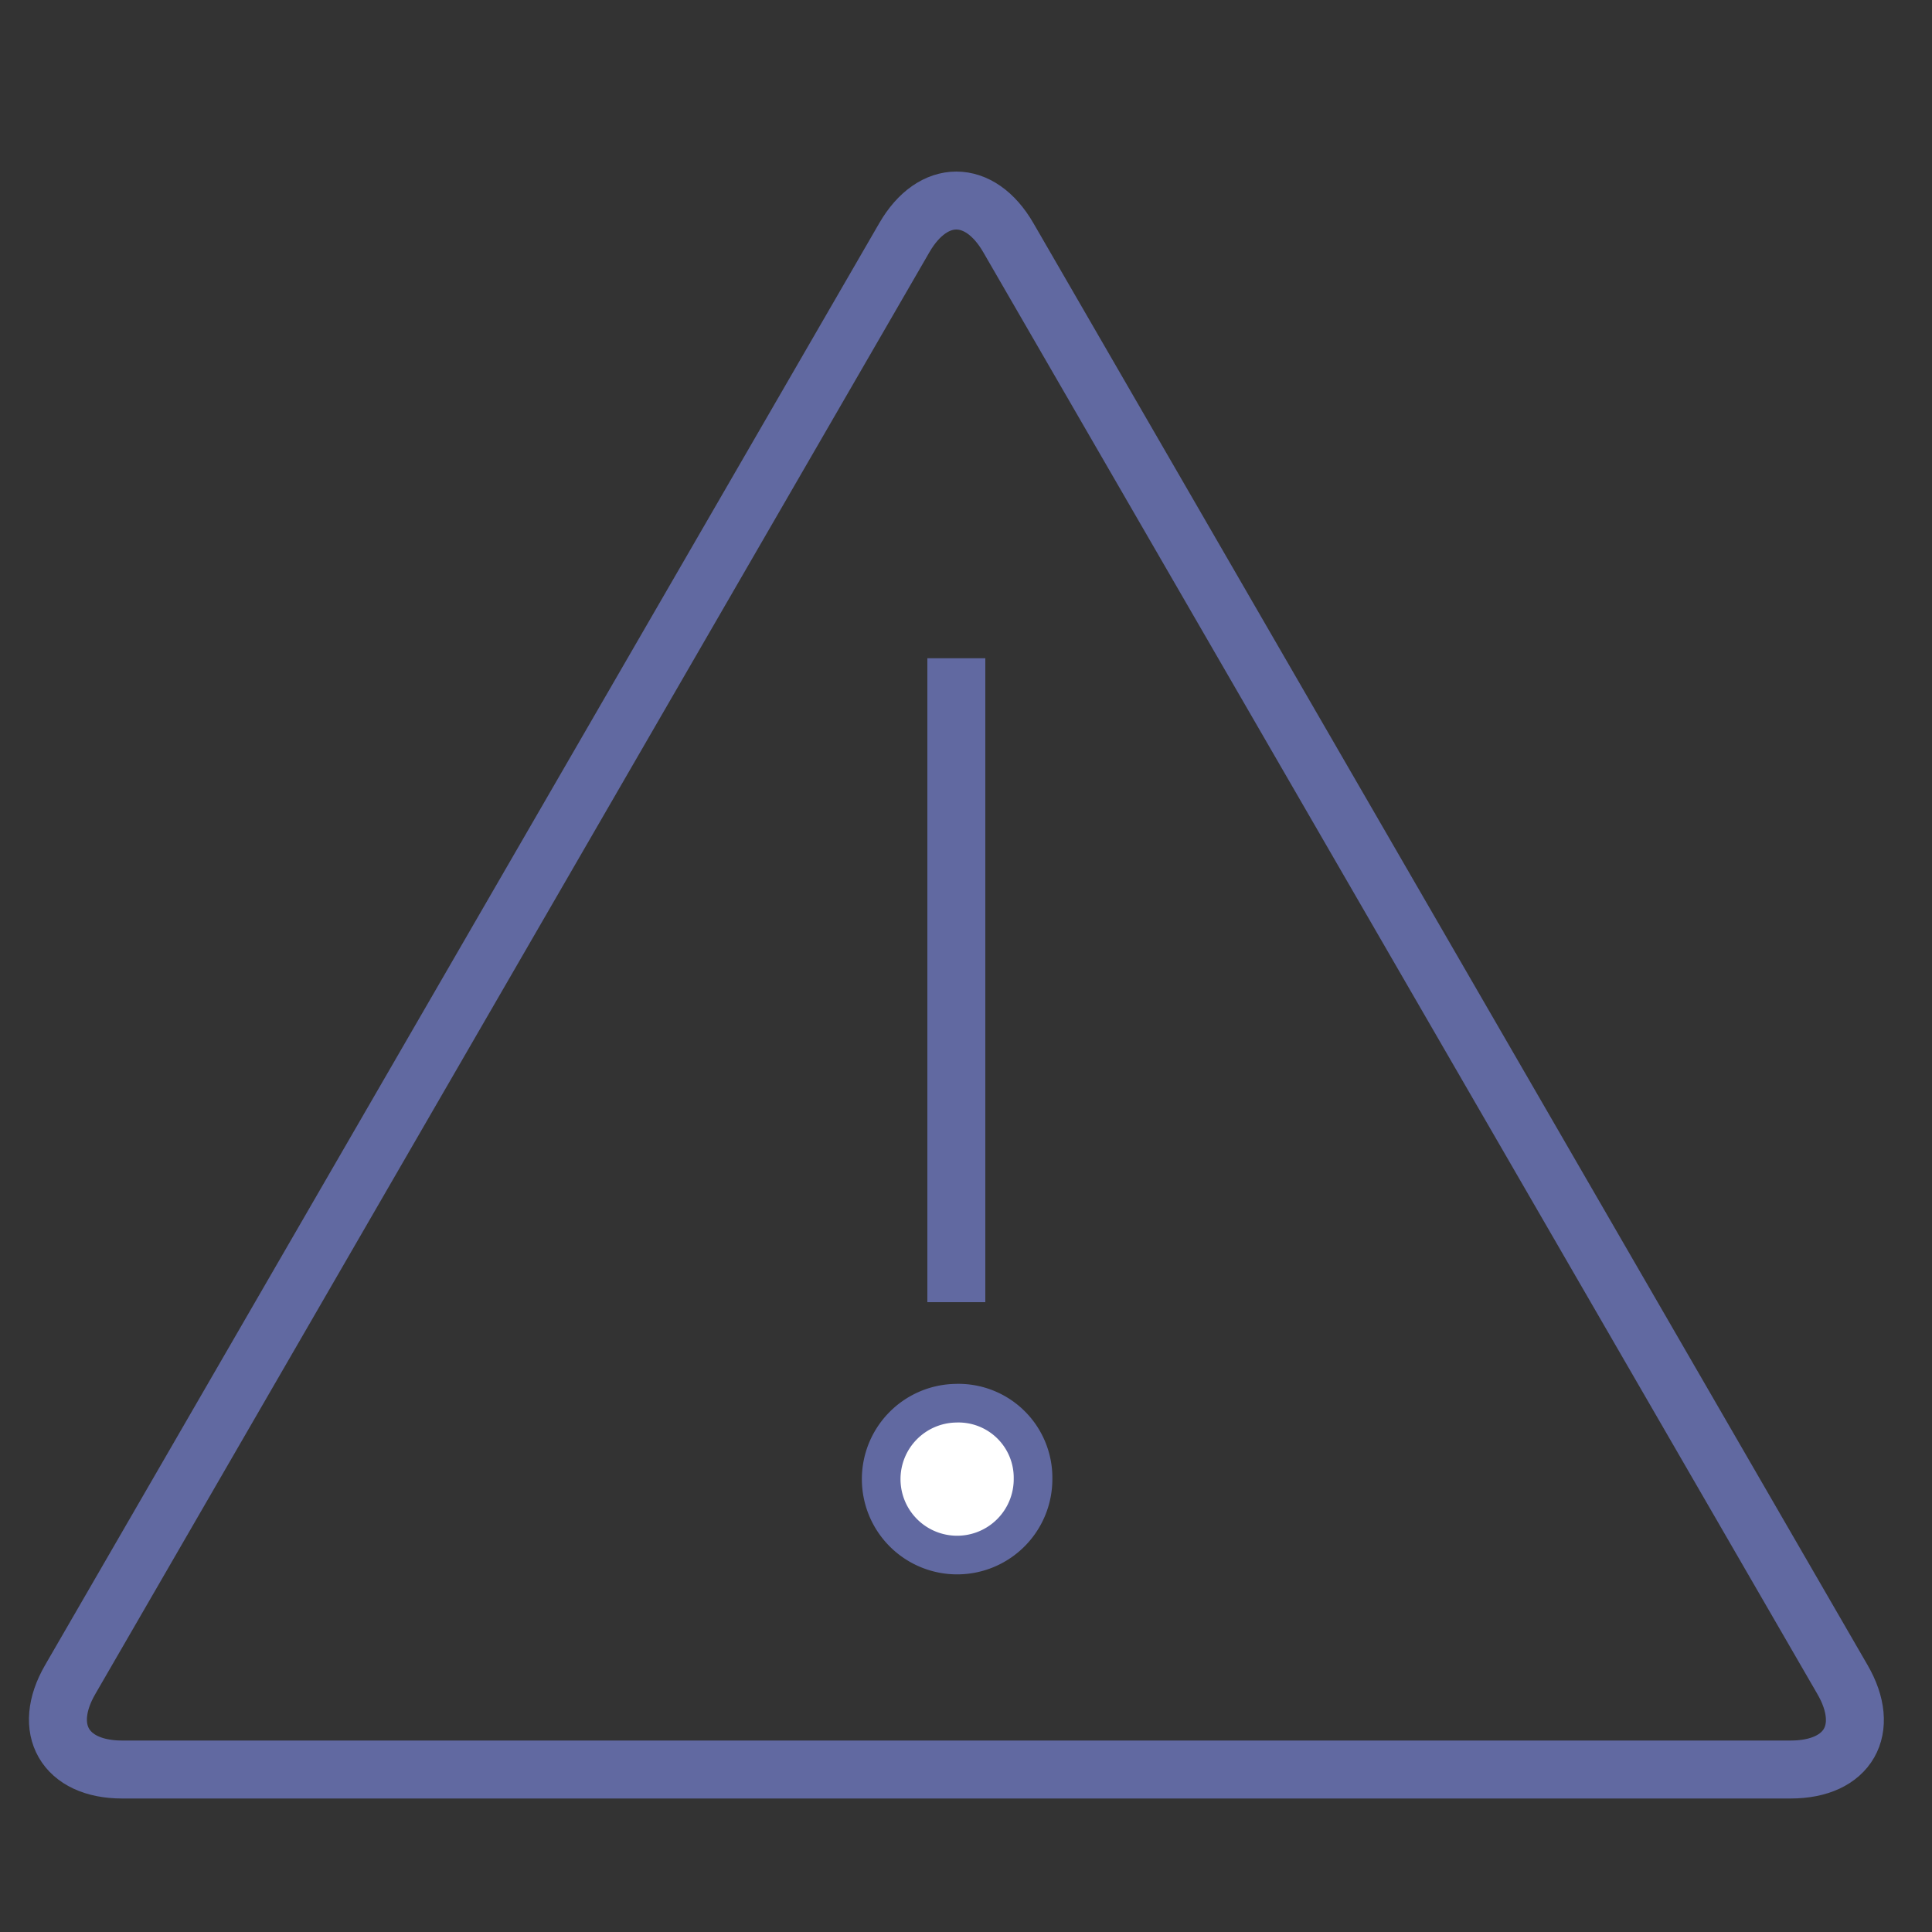
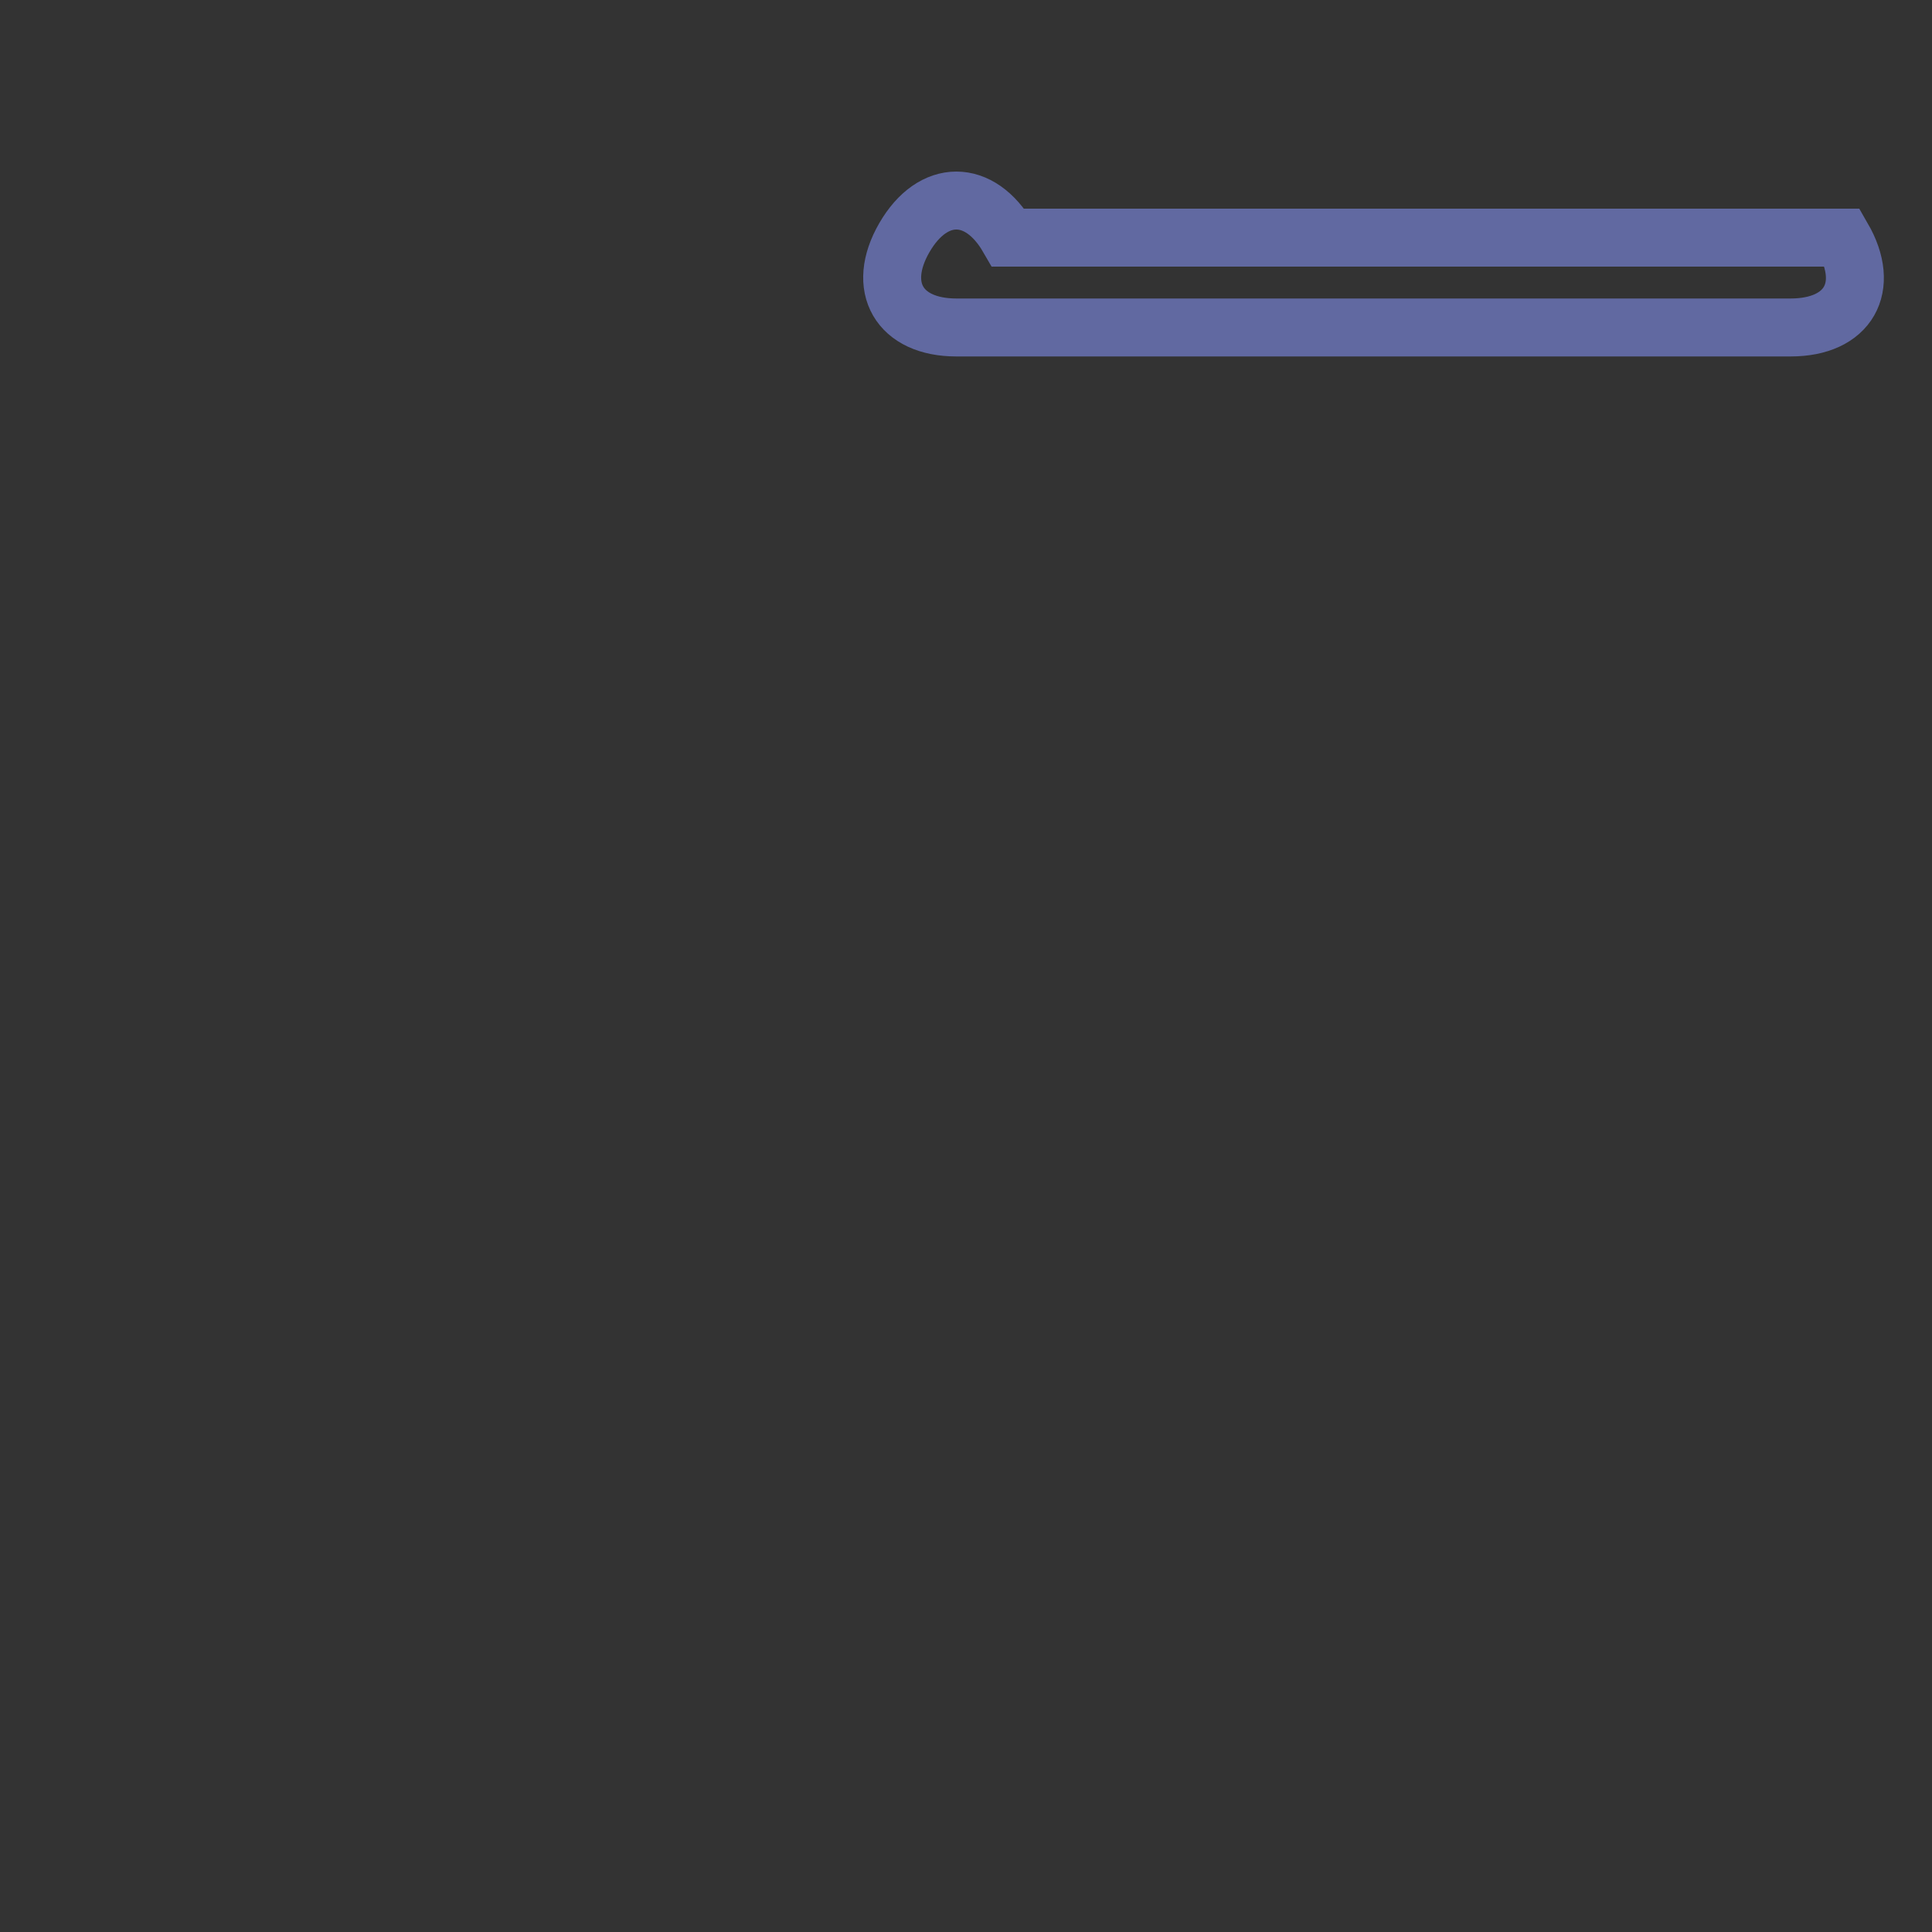
<svg xmlns="http://www.w3.org/2000/svg" id="Layer_1" data-name="Layer 1" viewBox="0 0 100 100">
  <rect x="0" y="0" width="100" height="100" fill="#333333" stroke="none" />
  <defs>
    <style>.cls-1,.cls-3{fill:none;stroke-width:3px;}.cls-1,.cls-2,.cls-3{stroke:#6169a1;stroke-miterlimit:10;}.cls-1{stroke-linecap:round;}.cls-2{fill:#fff;stroke-width:2px;}</style>
  </defs>
  <title>caution-lilac</title>
-   <path class="cls-1" d="M52.19,12.3c-1.48-2.56-3.9-2.56-5.38,0L3.63,86.94c-1.48,2.56-.27,4.65,2.69,4.65H92.68c3,0,4.17-2.09,2.69-4.65Z" />
-   <path class="cls-2" d="M49.47,72.63a3.93,3.93,0,1,0,4,3.9,3.86,3.86,0,0,0-4-3.9Z" />
-   <line class="cls-3" x1="49.5" y1="67.4" x2="49.5" y2="34.07" />
+   <path class="cls-1" d="M52.19,12.3c-1.48-2.56-3.9-2.56-5.38,0c-1.48,2.56-.27,4.65,2.69,4.65H92.68c3,0,4.17-2.09,2.69-4.65Z" />
</svg>